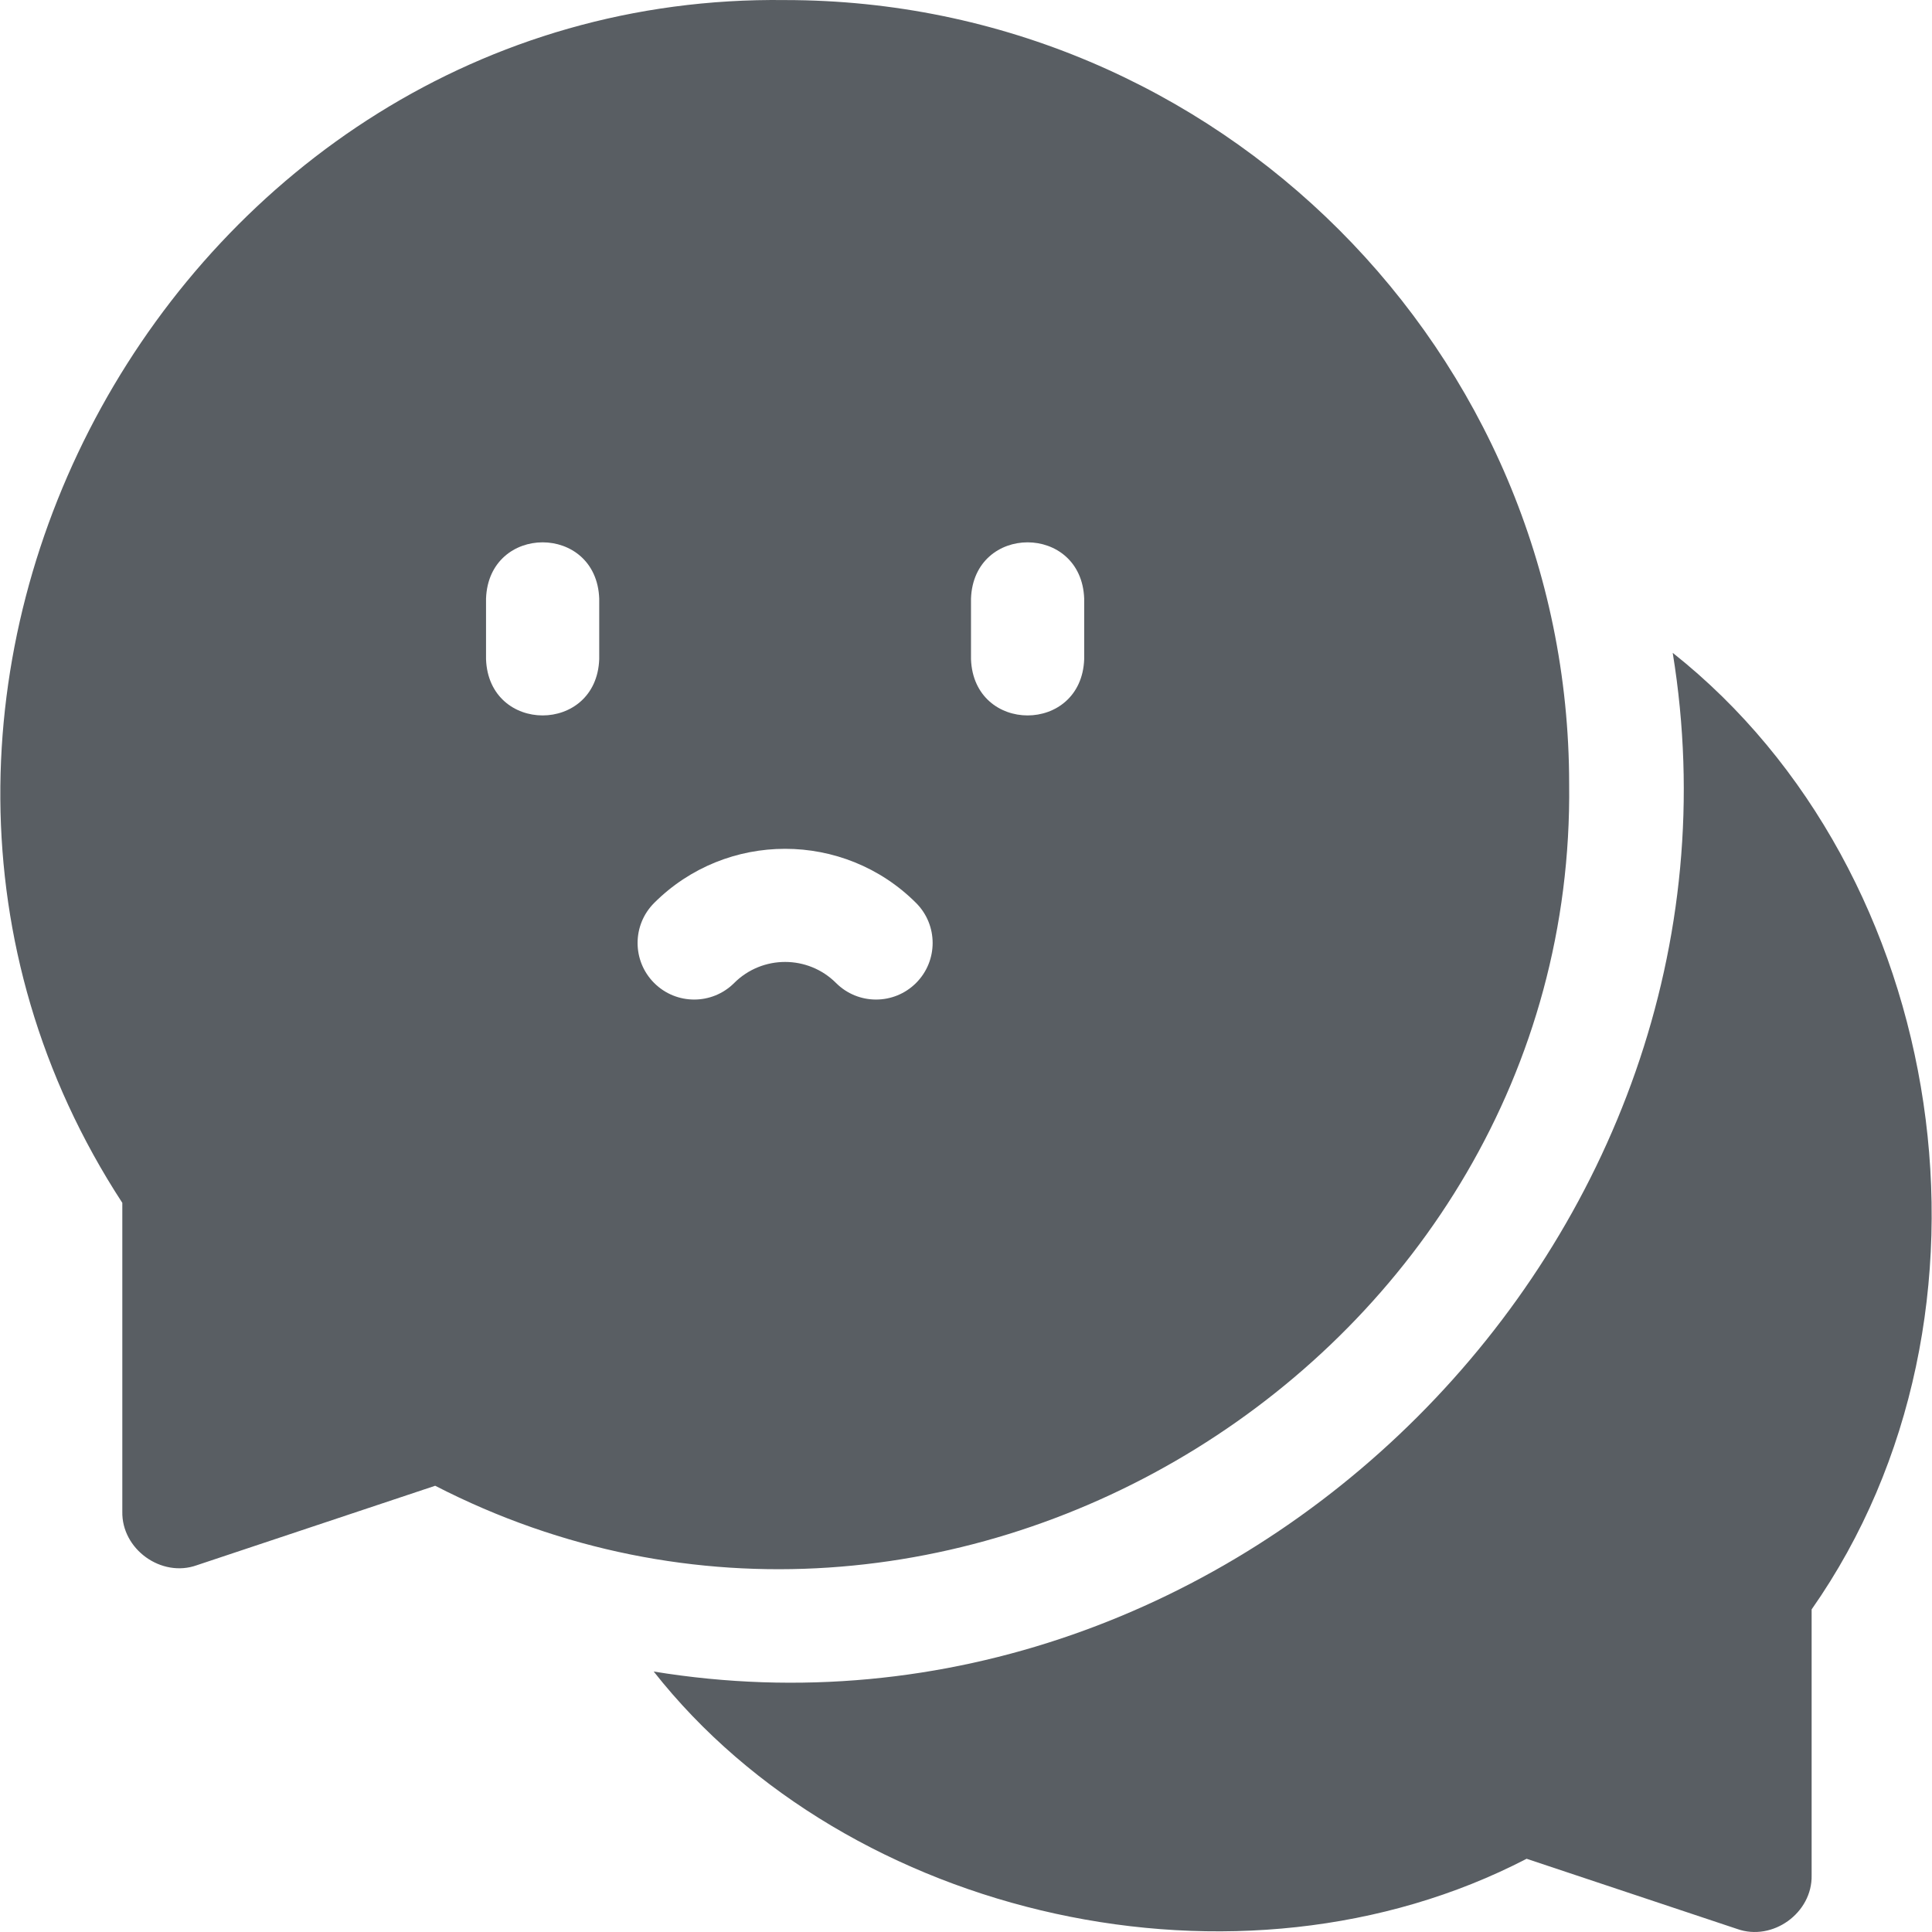
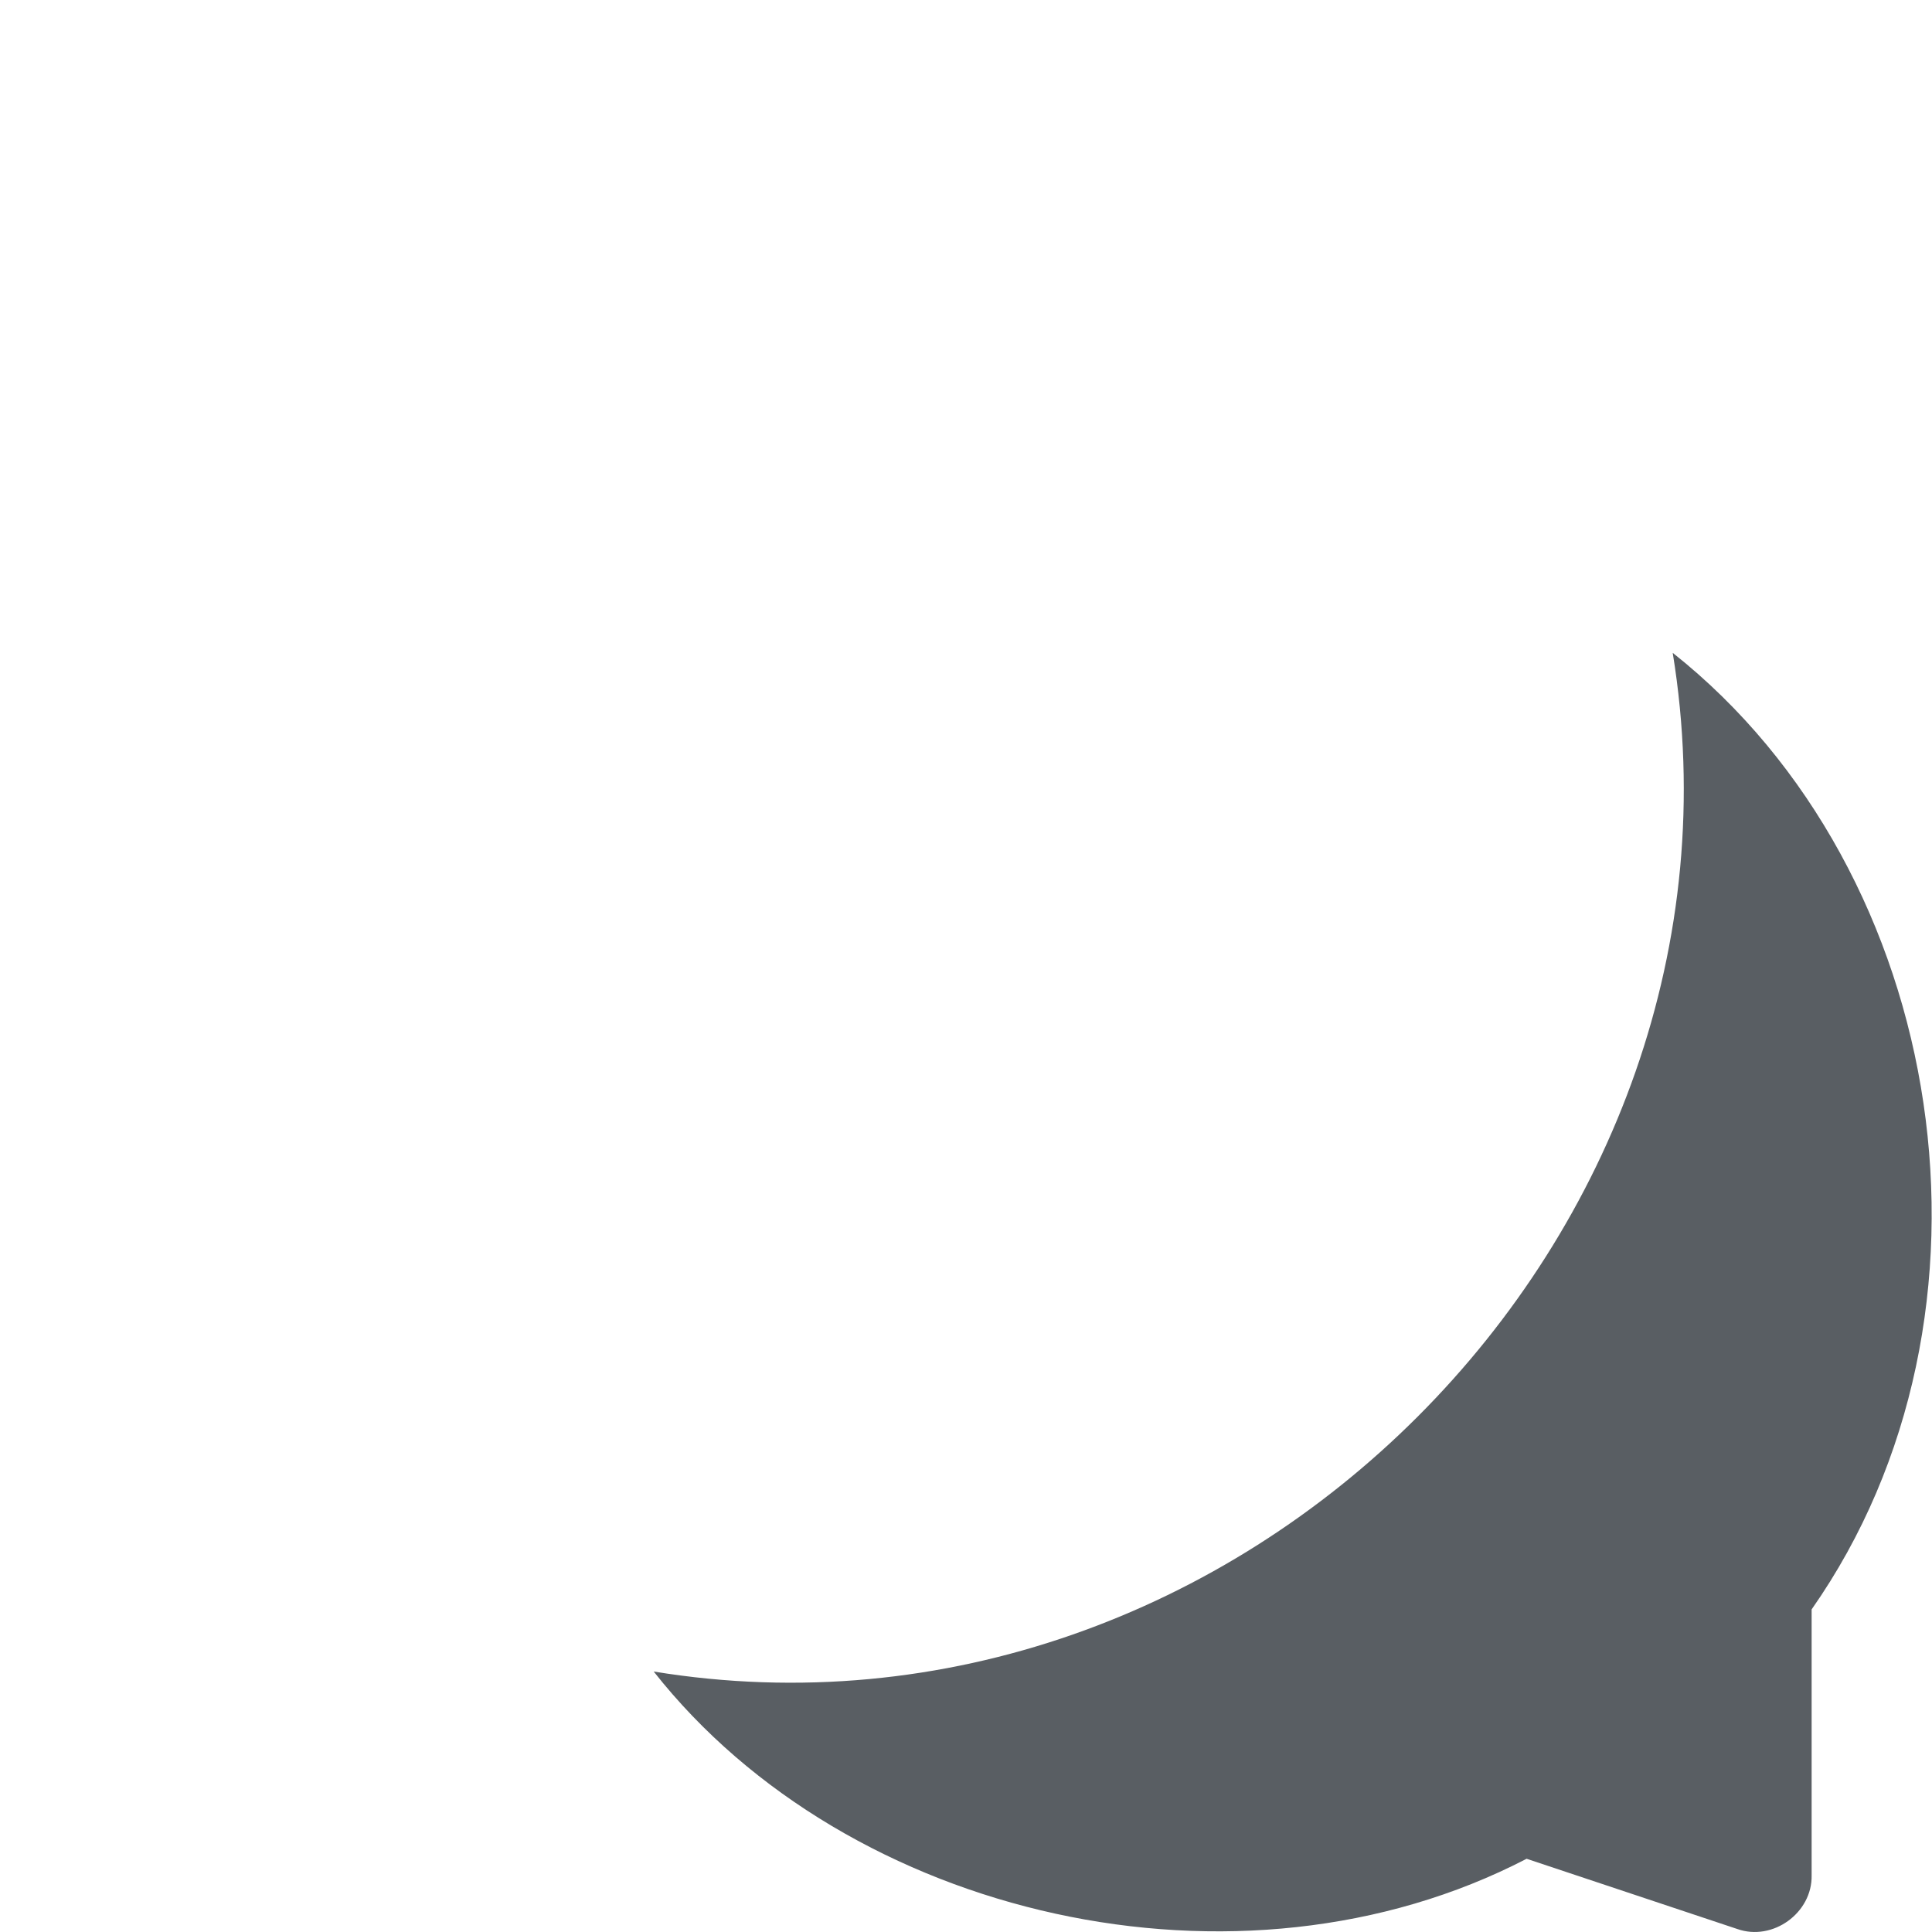
<svg xmlns="http://www.w3.org/2000/svg" width="512" height="512" x="0" y="0" viewBox="0 0 512.054 512.054" style="enable-background:new 0 0 512 512" xml:space="preserve" class="">
  <g>
    <path d="M443.333 173.028c25.171 154.568-115.452 295.311-270.077 269.991 51.593 65.509 155.29 89.101 231.355 49.627l55.797 18.601c9.415 3.361 19.959-4.246 19.744-14.23v-70.462c54.686-78.011 36.608-195.377-36.819-253.527z" fill="#595e63" data-original="#000000" class="" />
-     <path d="M415.885 207.817c0-114.581-93.219-207.8-207.8-207.8C46.864-2.079-55.534 183.914 32.419 318.804v81.813c-.221 9.985 10.353 17.597 19.744 14.23l63.177-21.064c135.192 69.55 302.374-33.798 300.545-185.966zm-158.533-49.172c.733-19.872 29.266-19.874 30 0v16.067c-.733 19.872-29.266 19.874-30 0zm-98.534 16.067c-.733 19.872-29.266 19.874-30 0v-16.067c.733-19.872 29.266-19.874 30 0zm14.558 85.812c-5.856-5.859-5.854-15.357.006-21.213 19.136-19.125 50.271-19.124 69.407 0 5.859 5.856 5.862 15.354.007 21.213-5.858 5.86-15.355 5.862-21.214.006-7.441-7.438-19.552-7.438-26.993 0-5.859 5.856-15.357 5.855-21.213-.006z" fill="#595e63" data-original="#000000" class="" />
  </g>
</svg>